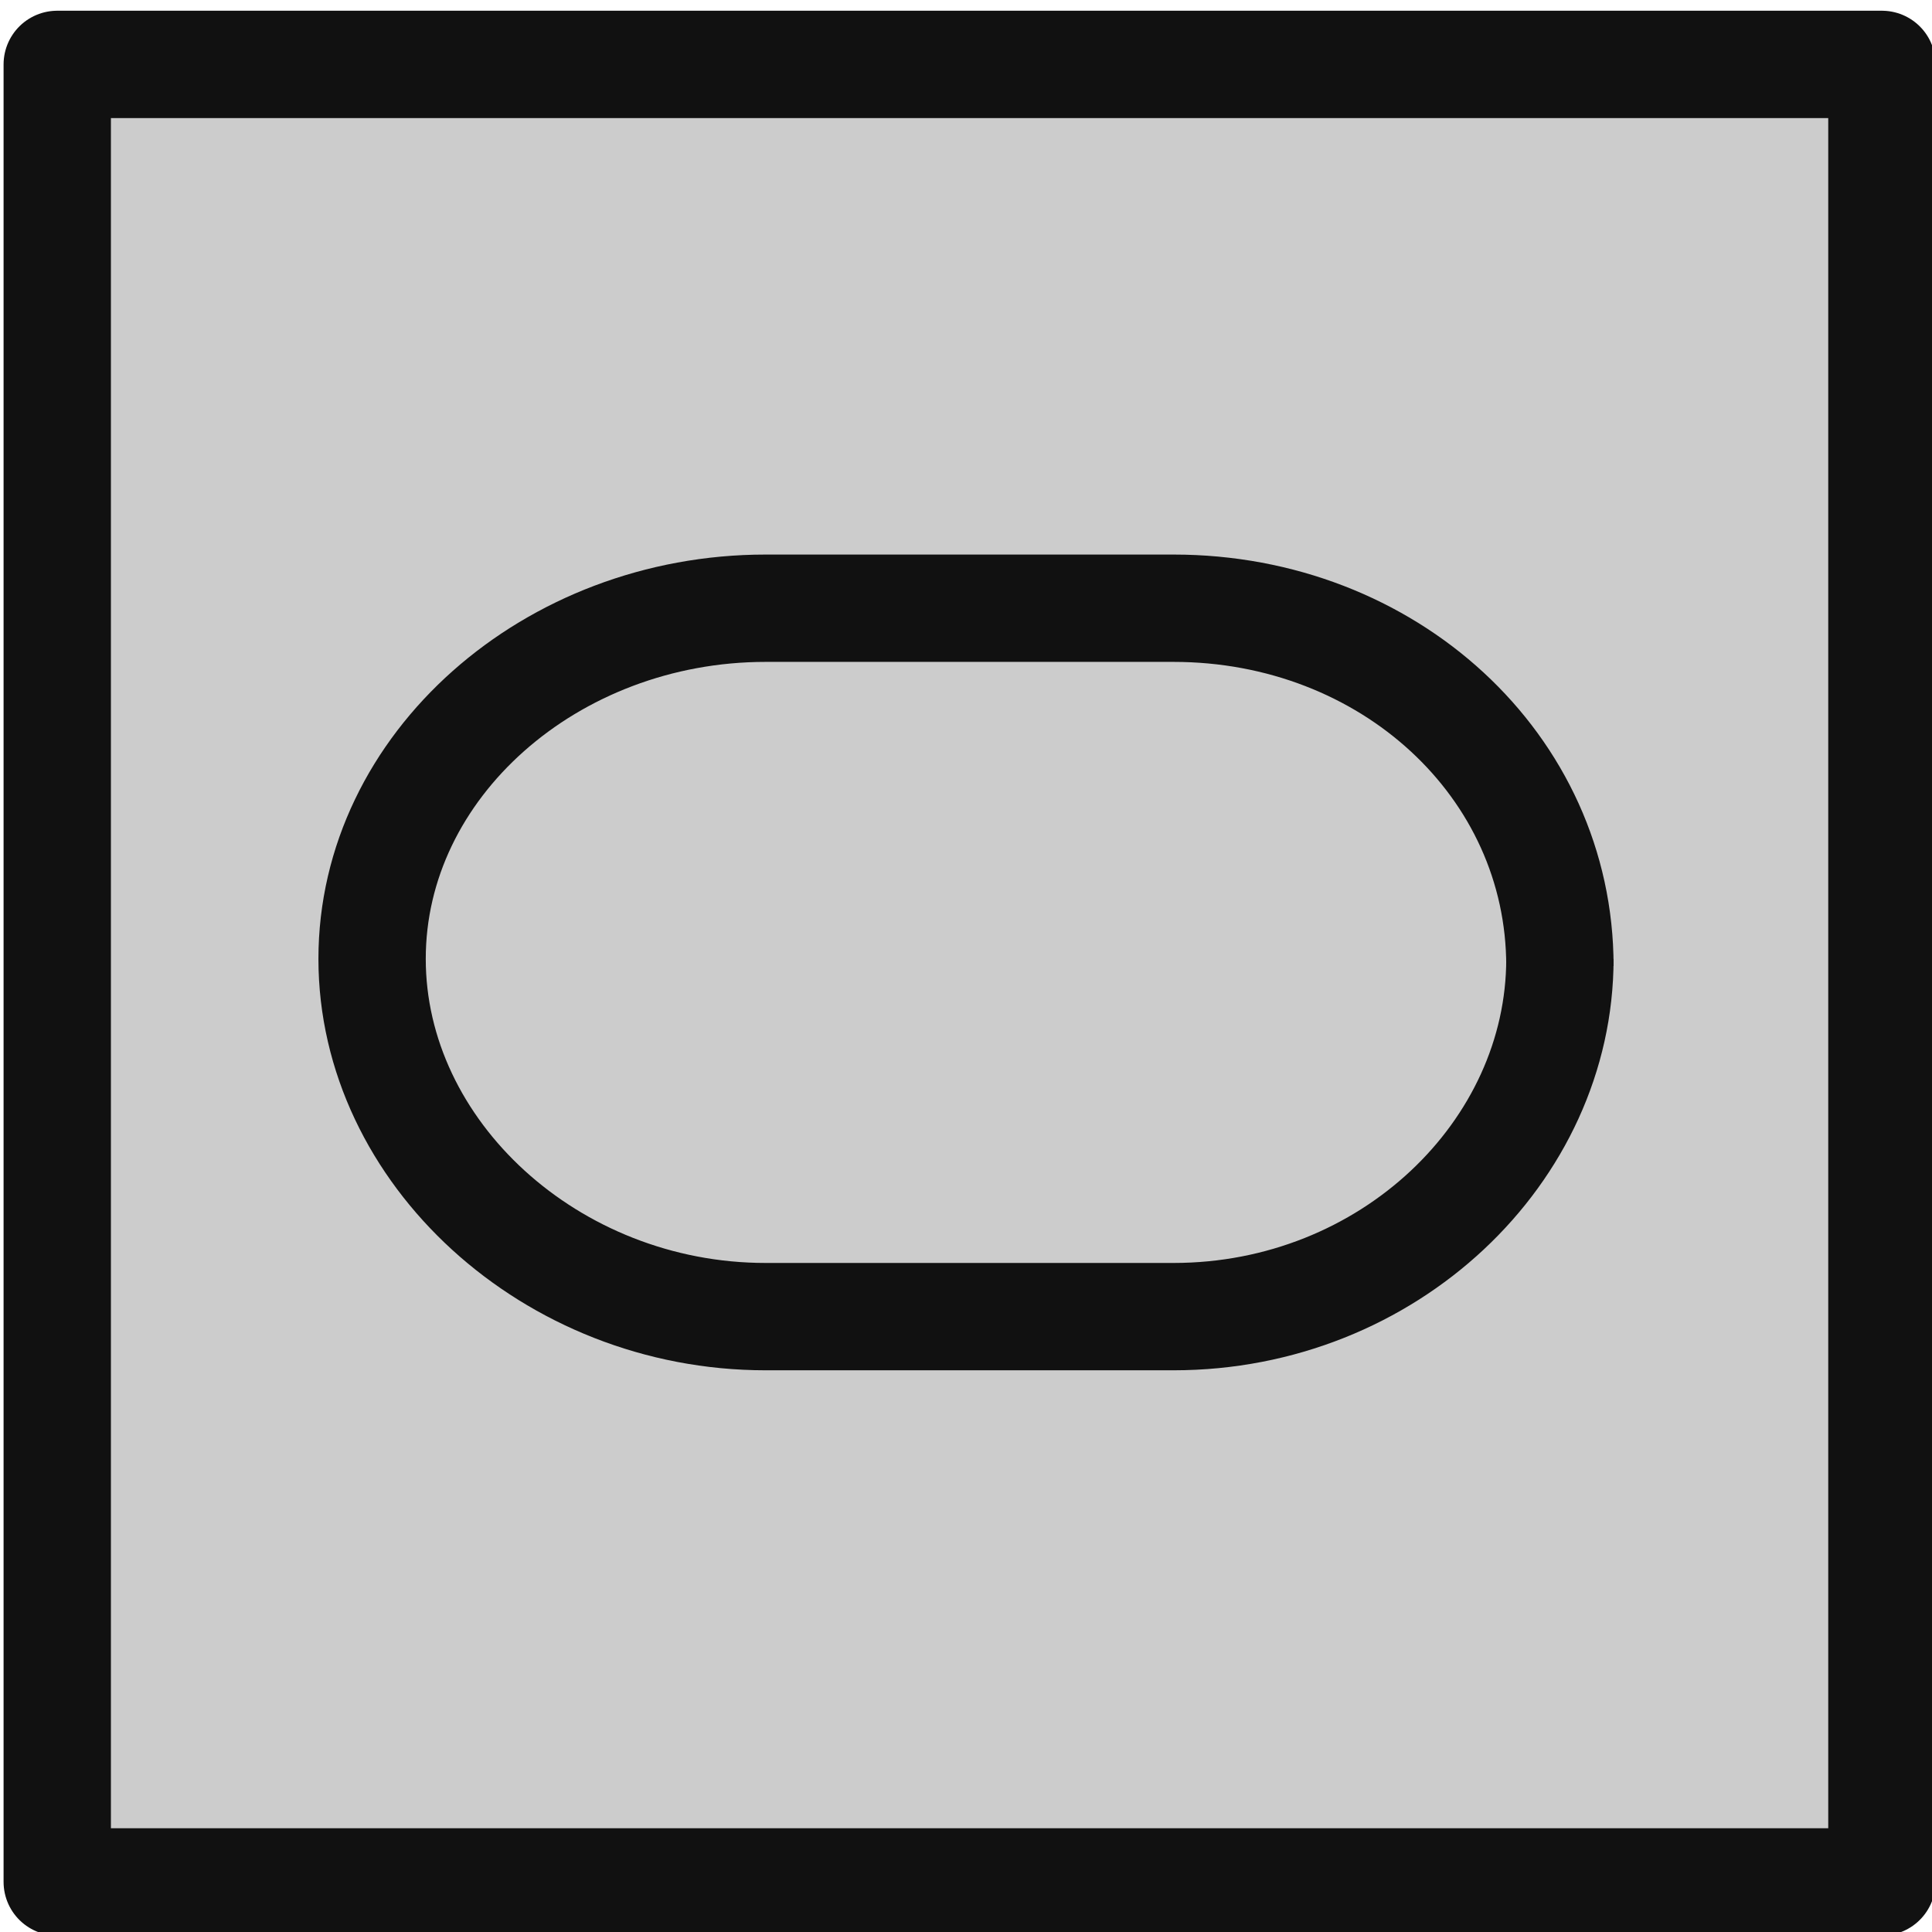
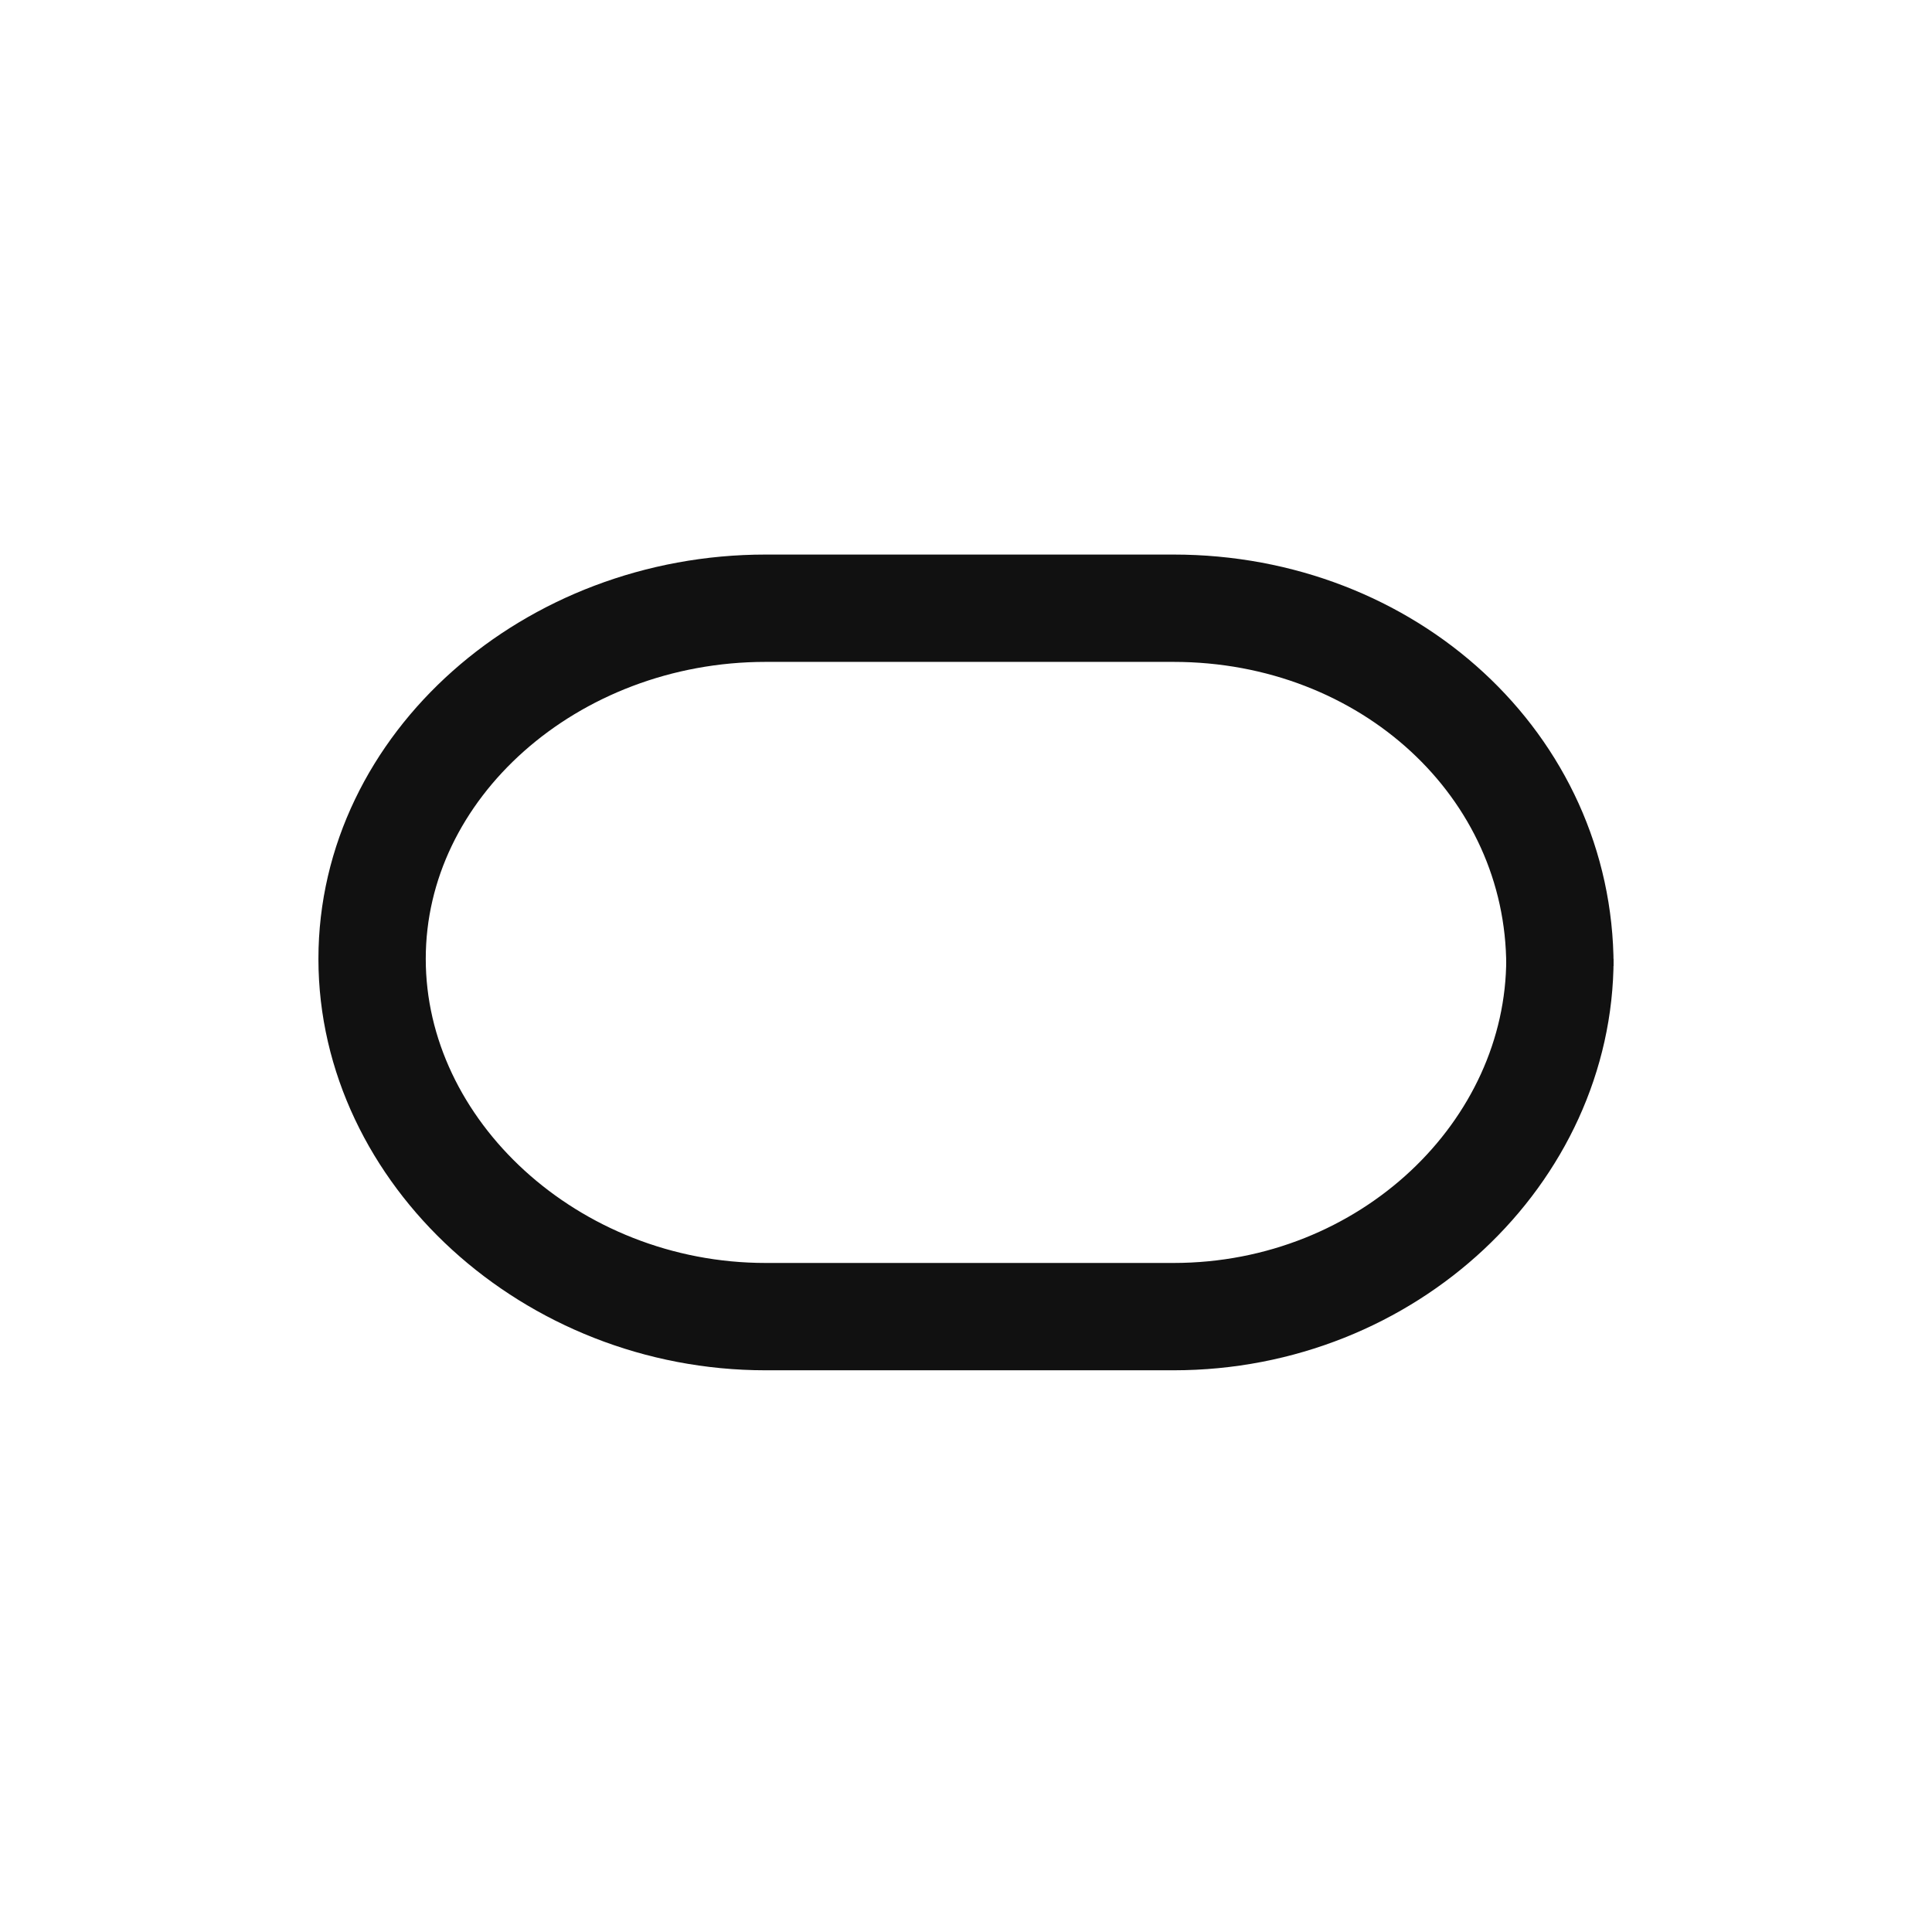
<svg xmlns="http://www.w3.org/2000/svg" width="18" height="18" version="1.2" viewBox="12 12 27 27">
-   <path fill="#ccc" stroke="#111" stroke-linejoin="round" stroke-width="1.5" d="M38.3 38.3H12.8V12.9h25.5zm0 0" />
  <path fill="none" stroke="#111" stroke-width="1.5" d="M33.8 25.4c0 2.7-2.4 5-5.4 5h-5.7c-3 0-5.5-2.3-5.5-5s2.5-4.9 5.5-4.9h5.7c3 0 5.4 2.2 5.4 5zm0 0" />
</svg>